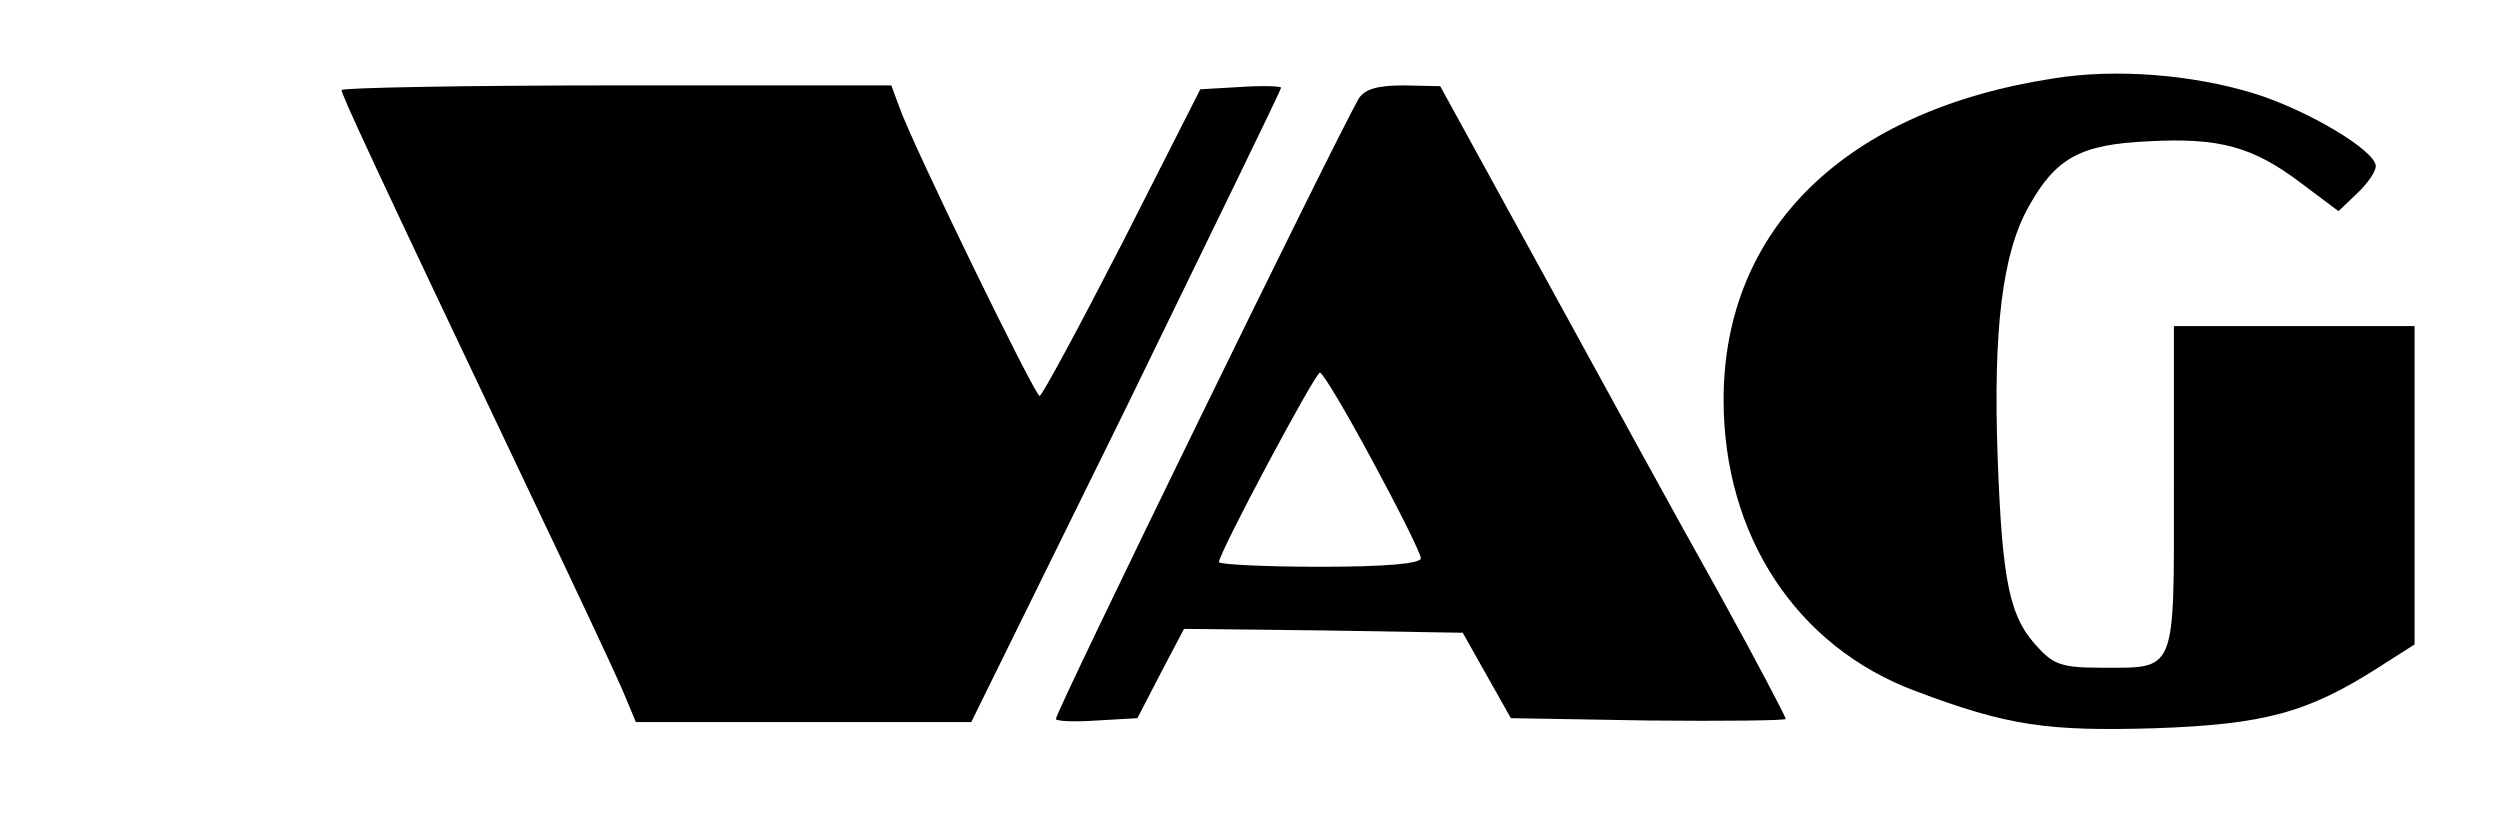
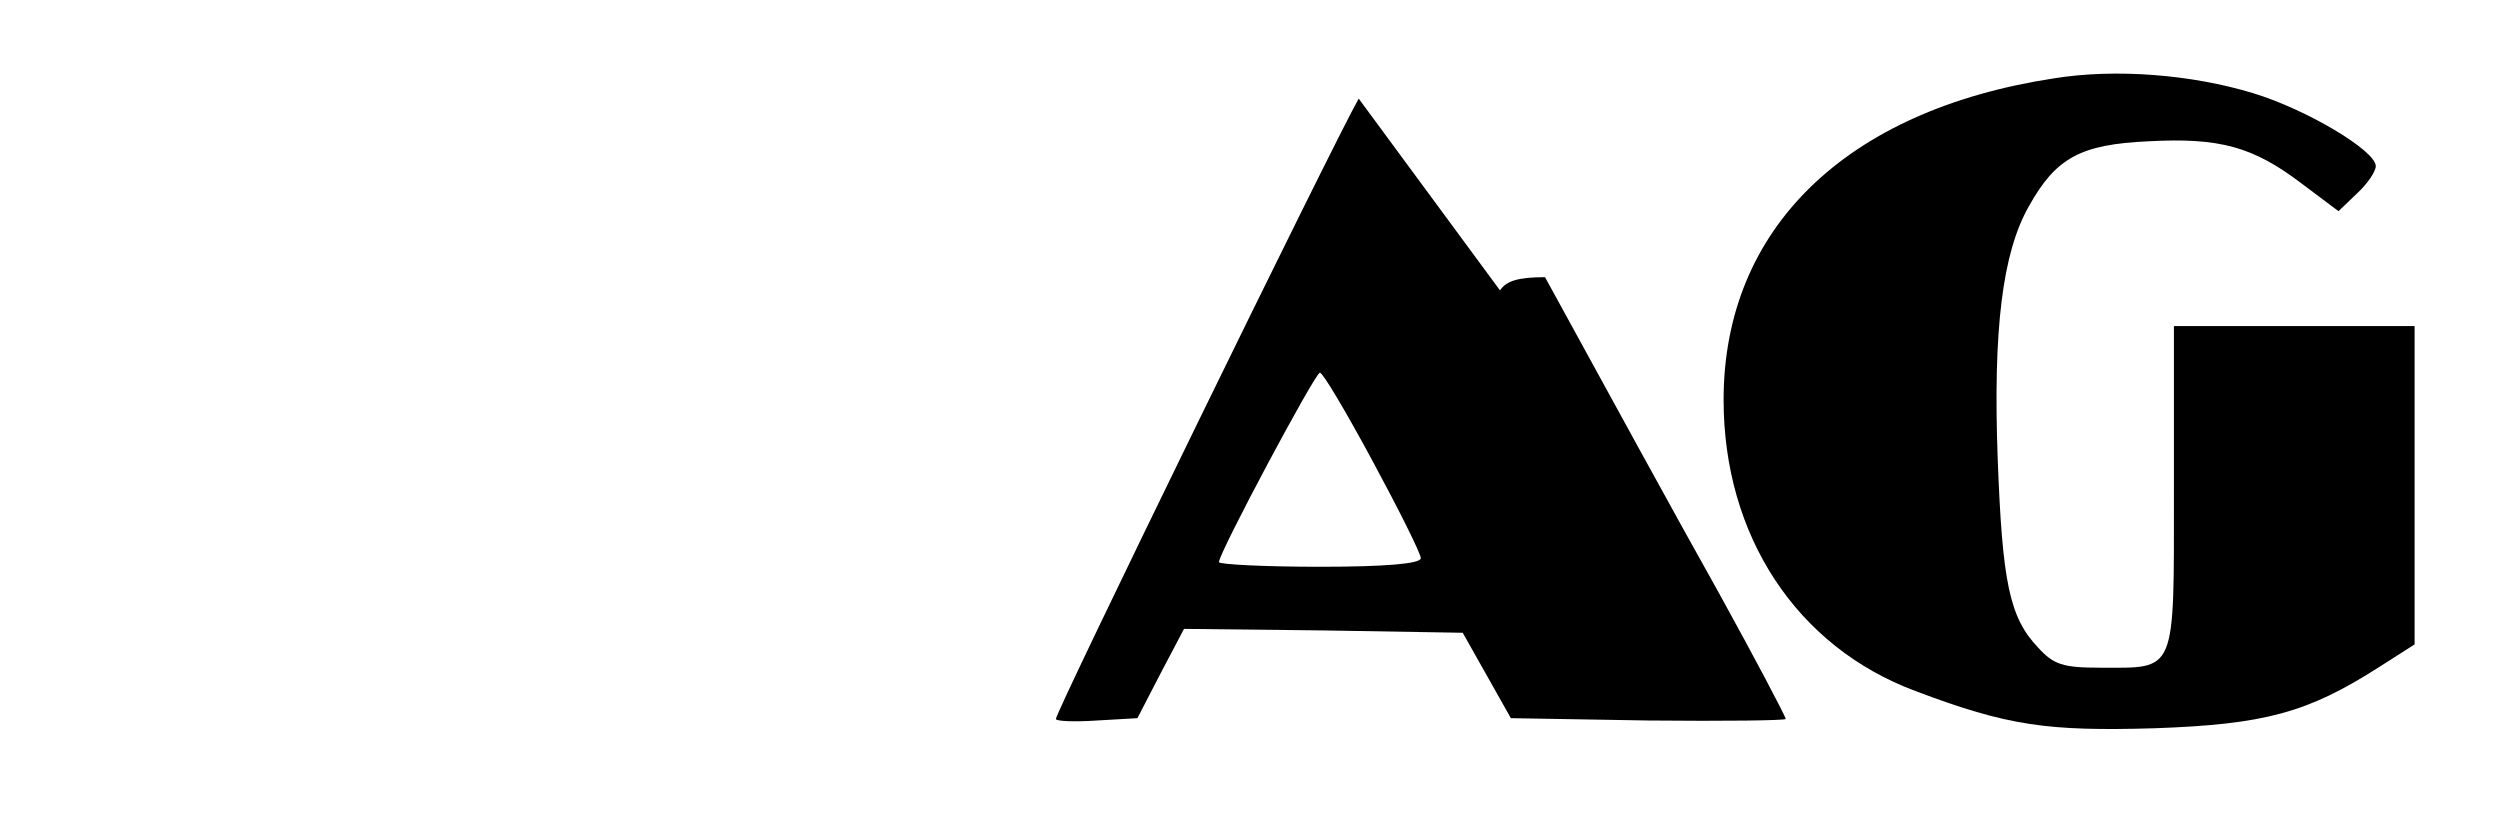
<svg xmlns="http://www.w3.org/2000/svg" version="1.0" width="322pt" height="107pt" viewBox="0 0 322 107" preserveAspectRatio="xMidYMid meet">
  <g transform="translate(0,107) scale(0.1,-0.1)" fill="#000000" stroke="none">
    <path d="M2645 969 c-268 -41 -425 -194 -425 -414 0 -175 94 -318 247 -375 119 -45 170 -52 308 -48 142 5 197 20 288 78 l47 30 0 205 0 205 -155 0 -155 0 0 -210 c0 -240 4 -230 -95 -230 -48 0 -60 4 -80 26 -37 39 -46 84 -52 244 -6 165 6 264 40 324 35 63 67 80 154 84 92 5 135 -7 197 -54 l48 -36 24 23 c13 12 24 28 24 35 0 20 -89 73 -158 94 -79 24 -177 32 -257 19z" />
-     <path d="M440 954 c0 -6 32 -76 245 -524 54 -113 106 -224 116 -247 l18 -43 216 0 216 0 200 406 c109 224 199 408 199 411 0 2 -23 3 -52 1 l-52 -3 -100 -197 c-56 -109 -104 -198 -107 -198 -6 0 -165 326 -181 373 l-10 27 -354 0 c-195 0 -354 -3 -354 -6z" />
-     <path d="M1750 943 c-33 -58 -390 -789 -390 -799 0 -3 24 -4 53 -2 l52 3 30 58 30 57 180 -2 179 -3 31 -55 31 -55 177 -3 c97 -1 177 0 177 2 0 3 -39 77 -87 164 -49 87 -149 270 -223 405 l-135 246 -47 1 c-35 0 -50 -5 -58 -17z m18 -467 c34 -63 62 -119 62 -125 0 -7 -45 -11 -130 -11 -71 0 -130 3 -130 6 0 12 124 244 130 244 4 0 34 -51 68 -114z" />
+     <path d="M1750 943 c-33 -58 -390 -789 -390 -799 0 -3 24 -4 53 -2 l52 3 30 58 30 57 180 -2 179 -3 31 -55 31 -55 177 -3 c97 -1 177 0 177 2 0 3 -39 77 -87 164 -49 87 -149 270 -223 405 c-35 0 -50 -5 -58 -17z m18 -467 c34 -63 62 -119 62 -125 0 -7 -45 -11 -130 -11 -71 0 -130 3 -130 6 0 12 124 244 130 244 4 0 34 -51 68 -114z" />
  </g>
</svg>